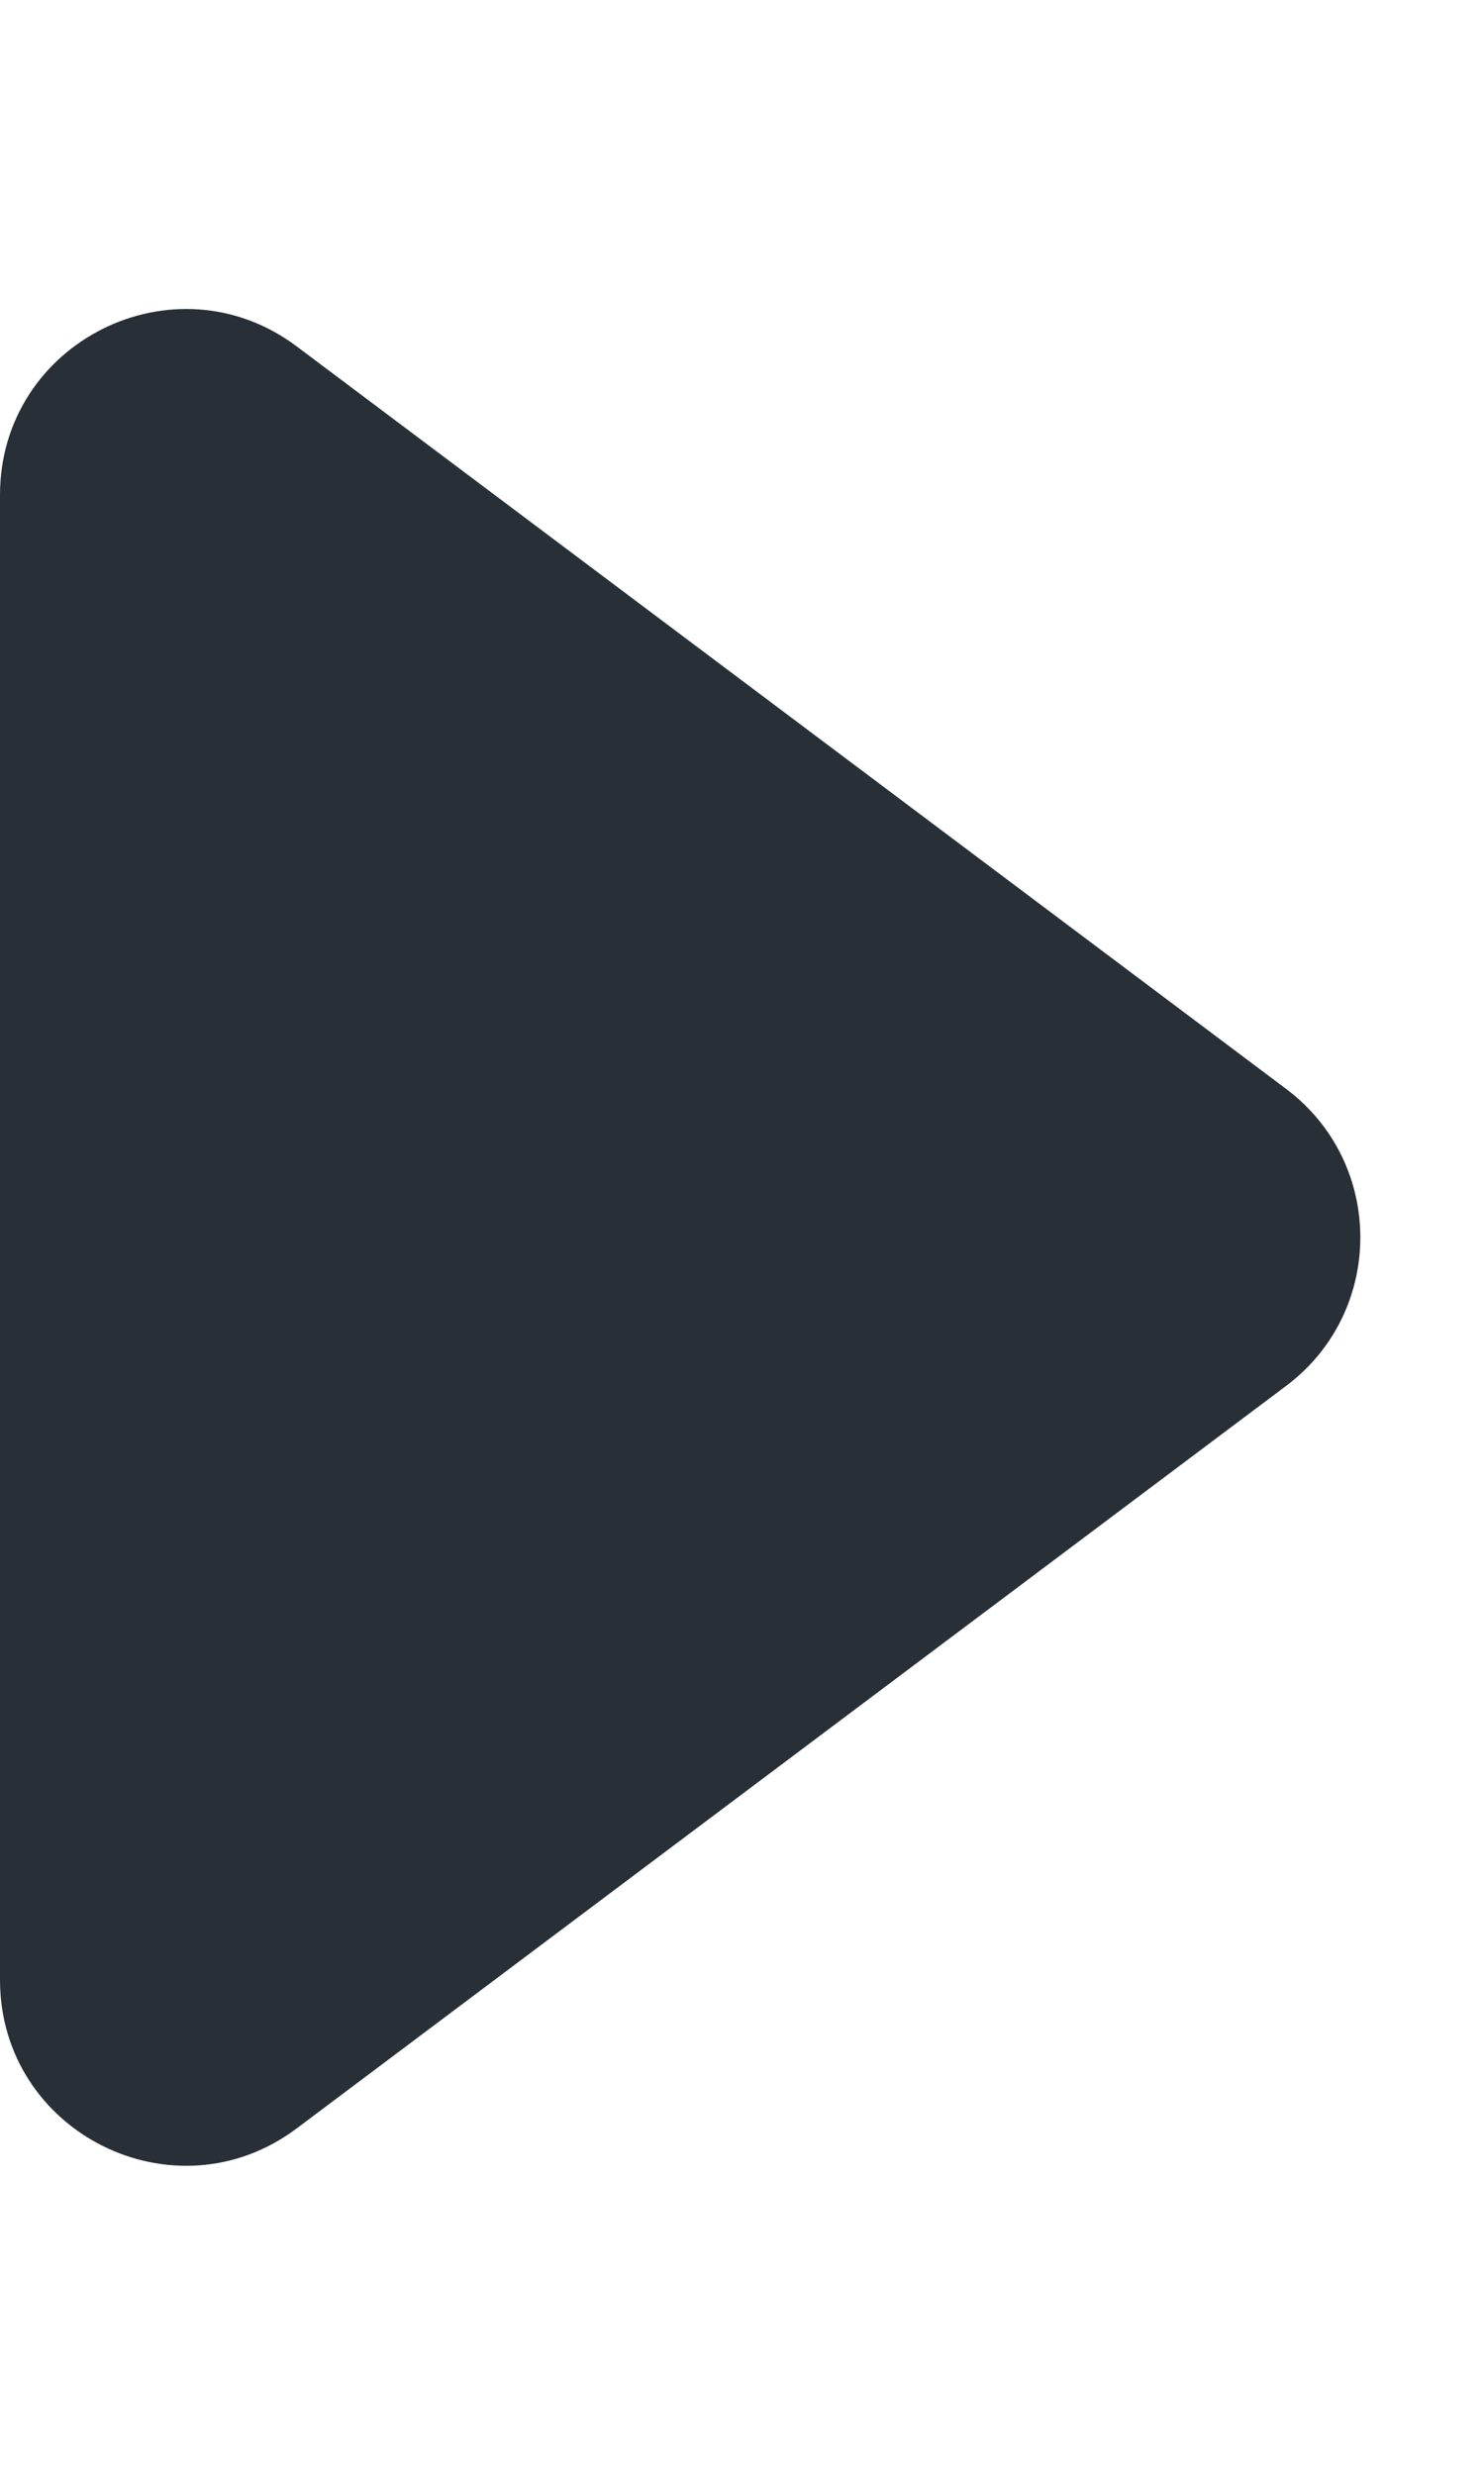
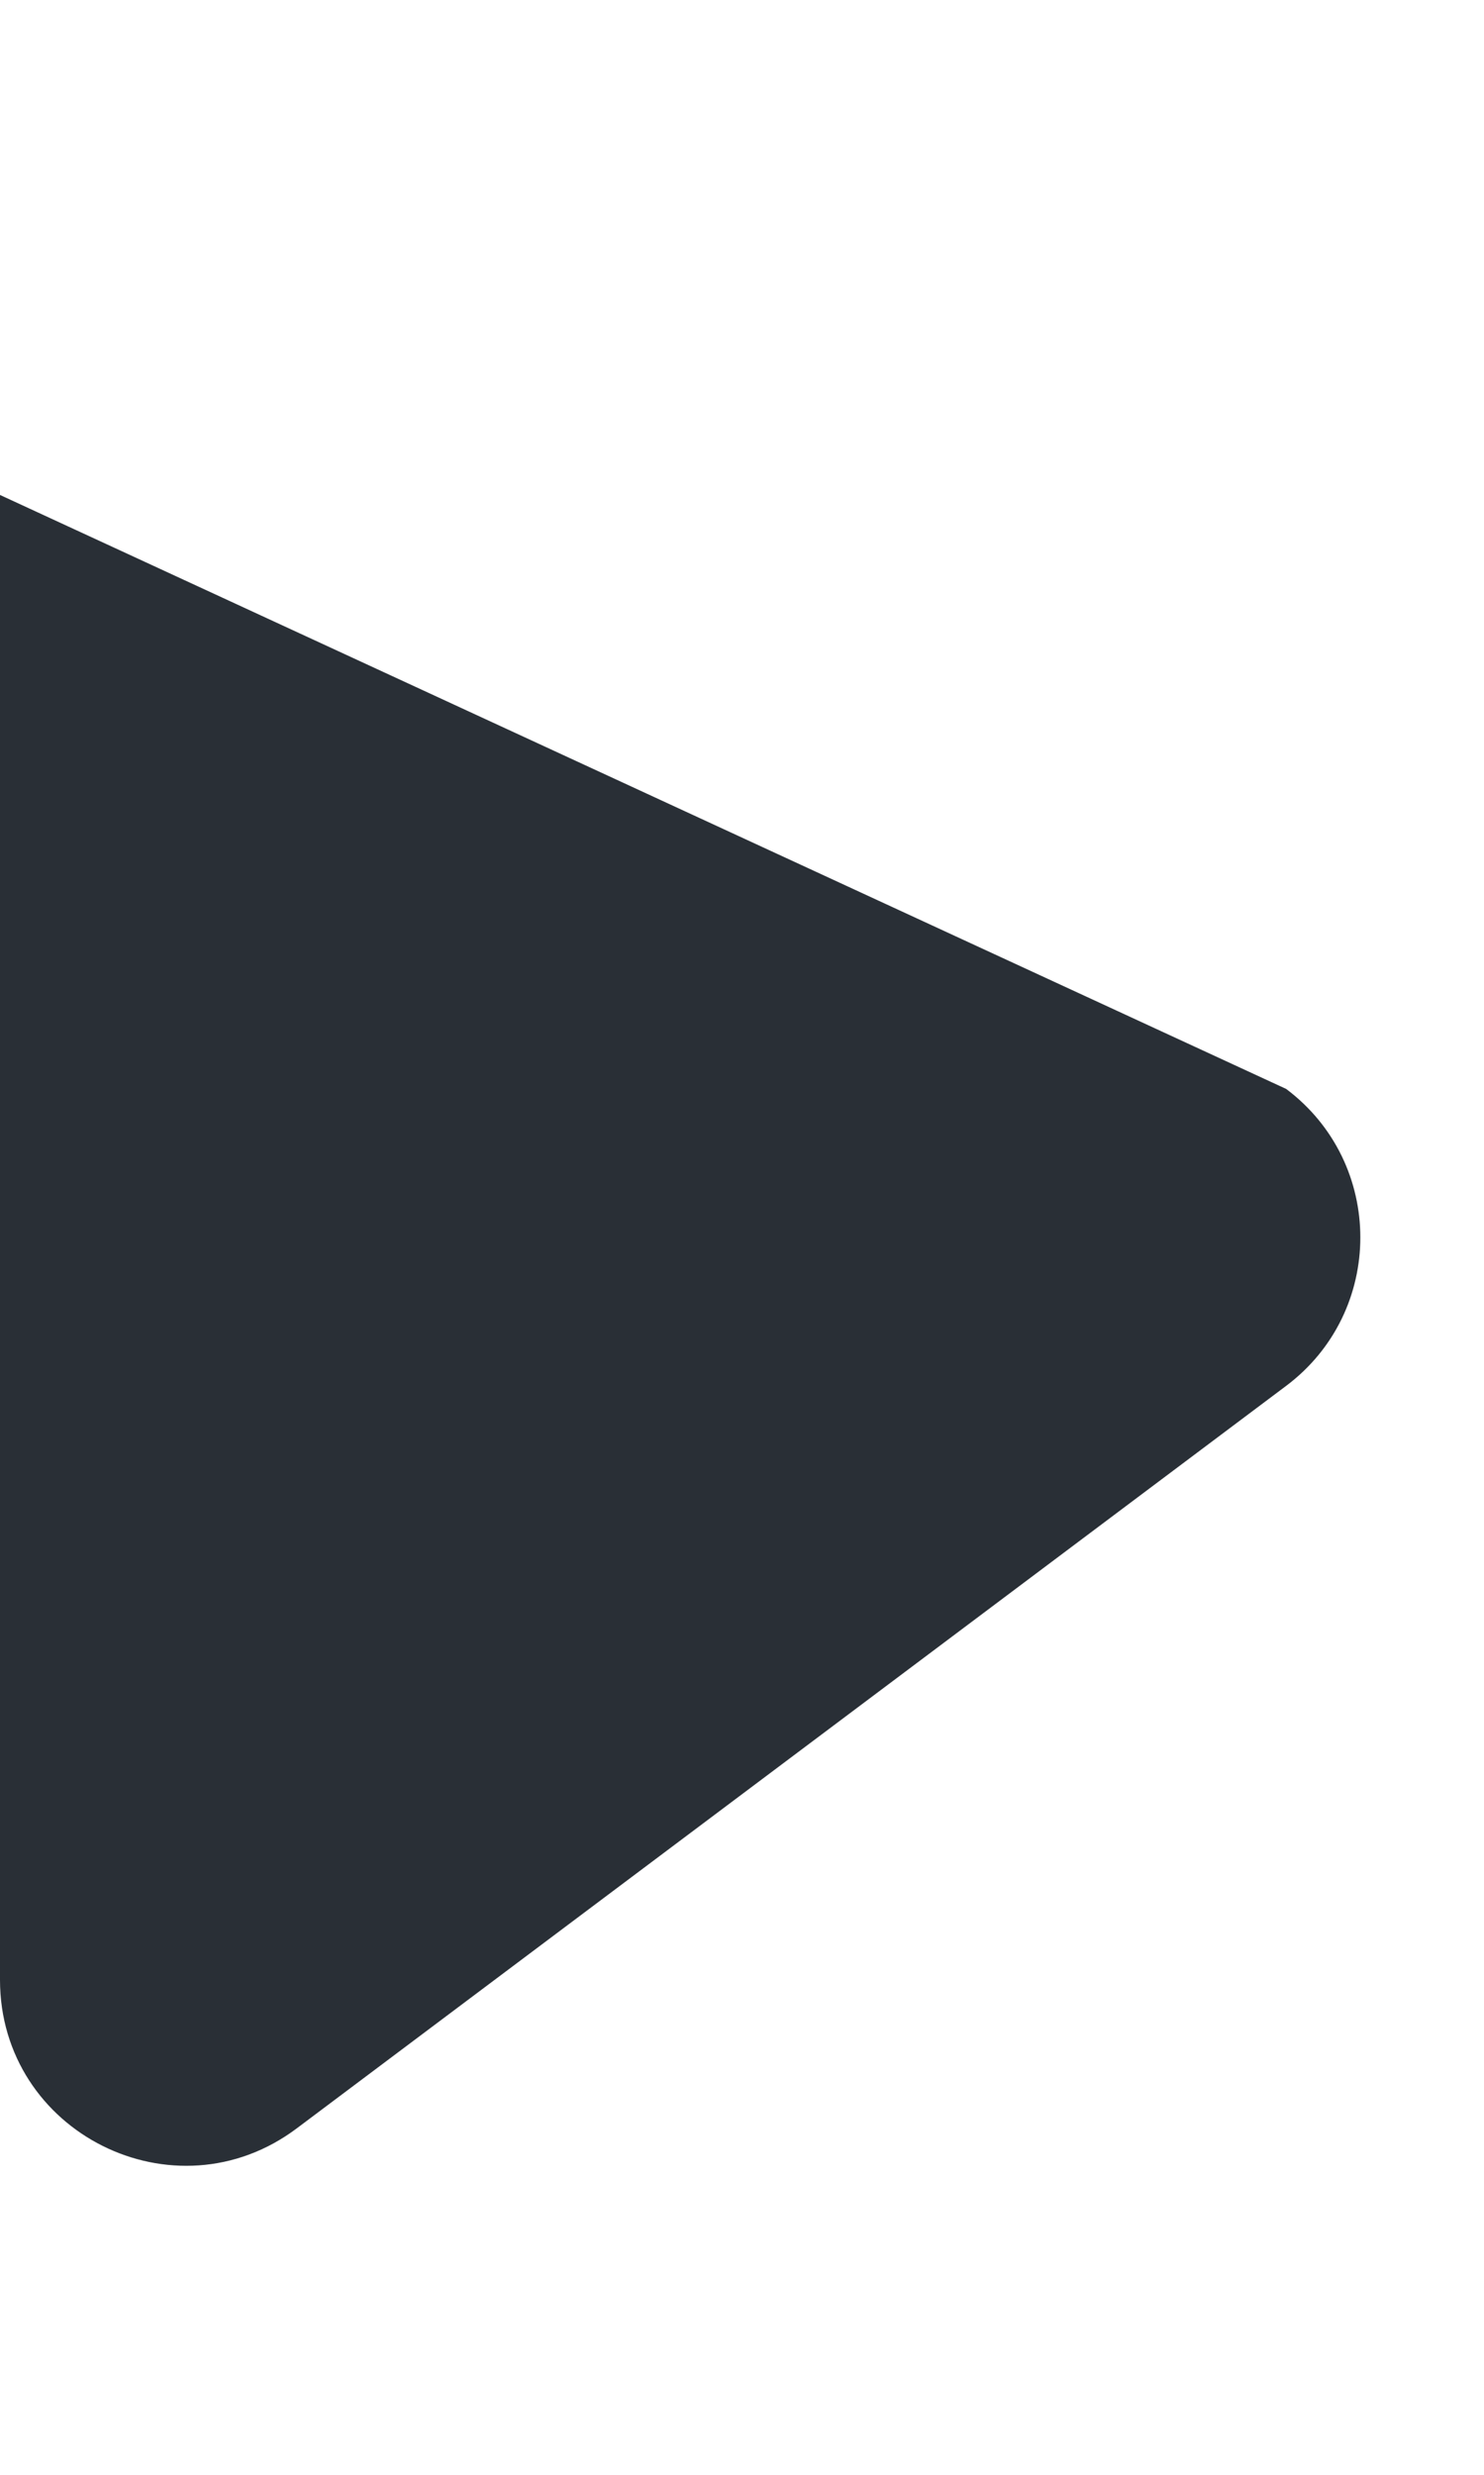
<svg xmlns="http://www.w3.org/2000/svg" width="6" height="10" viewBox="0 0 6 10" fill="none">
-   <path d="M5.2 4.4C5.6 4.7 5.6 5.3 5.2 5.6L1.2 8.6C0.706 8.971 -1.18654e-06 8.618 -1.13251e-06 8L-6.07971e-07 2C-5.53941e-07 1.382 0.706 1.029 1.2 1.4L5.2 4.4Z" fill="#292F36" />
+   <path d="M5.2 4.4C5.6 4.7 5.6 5.3 5.2 5.6L1.2 8.6C0.706 8.971 -1.18654e-06 8.618 -1.13251e-06 8L-6.07971e-07 2L5.2 4.4Z" fill="#292F36" />
</svg>